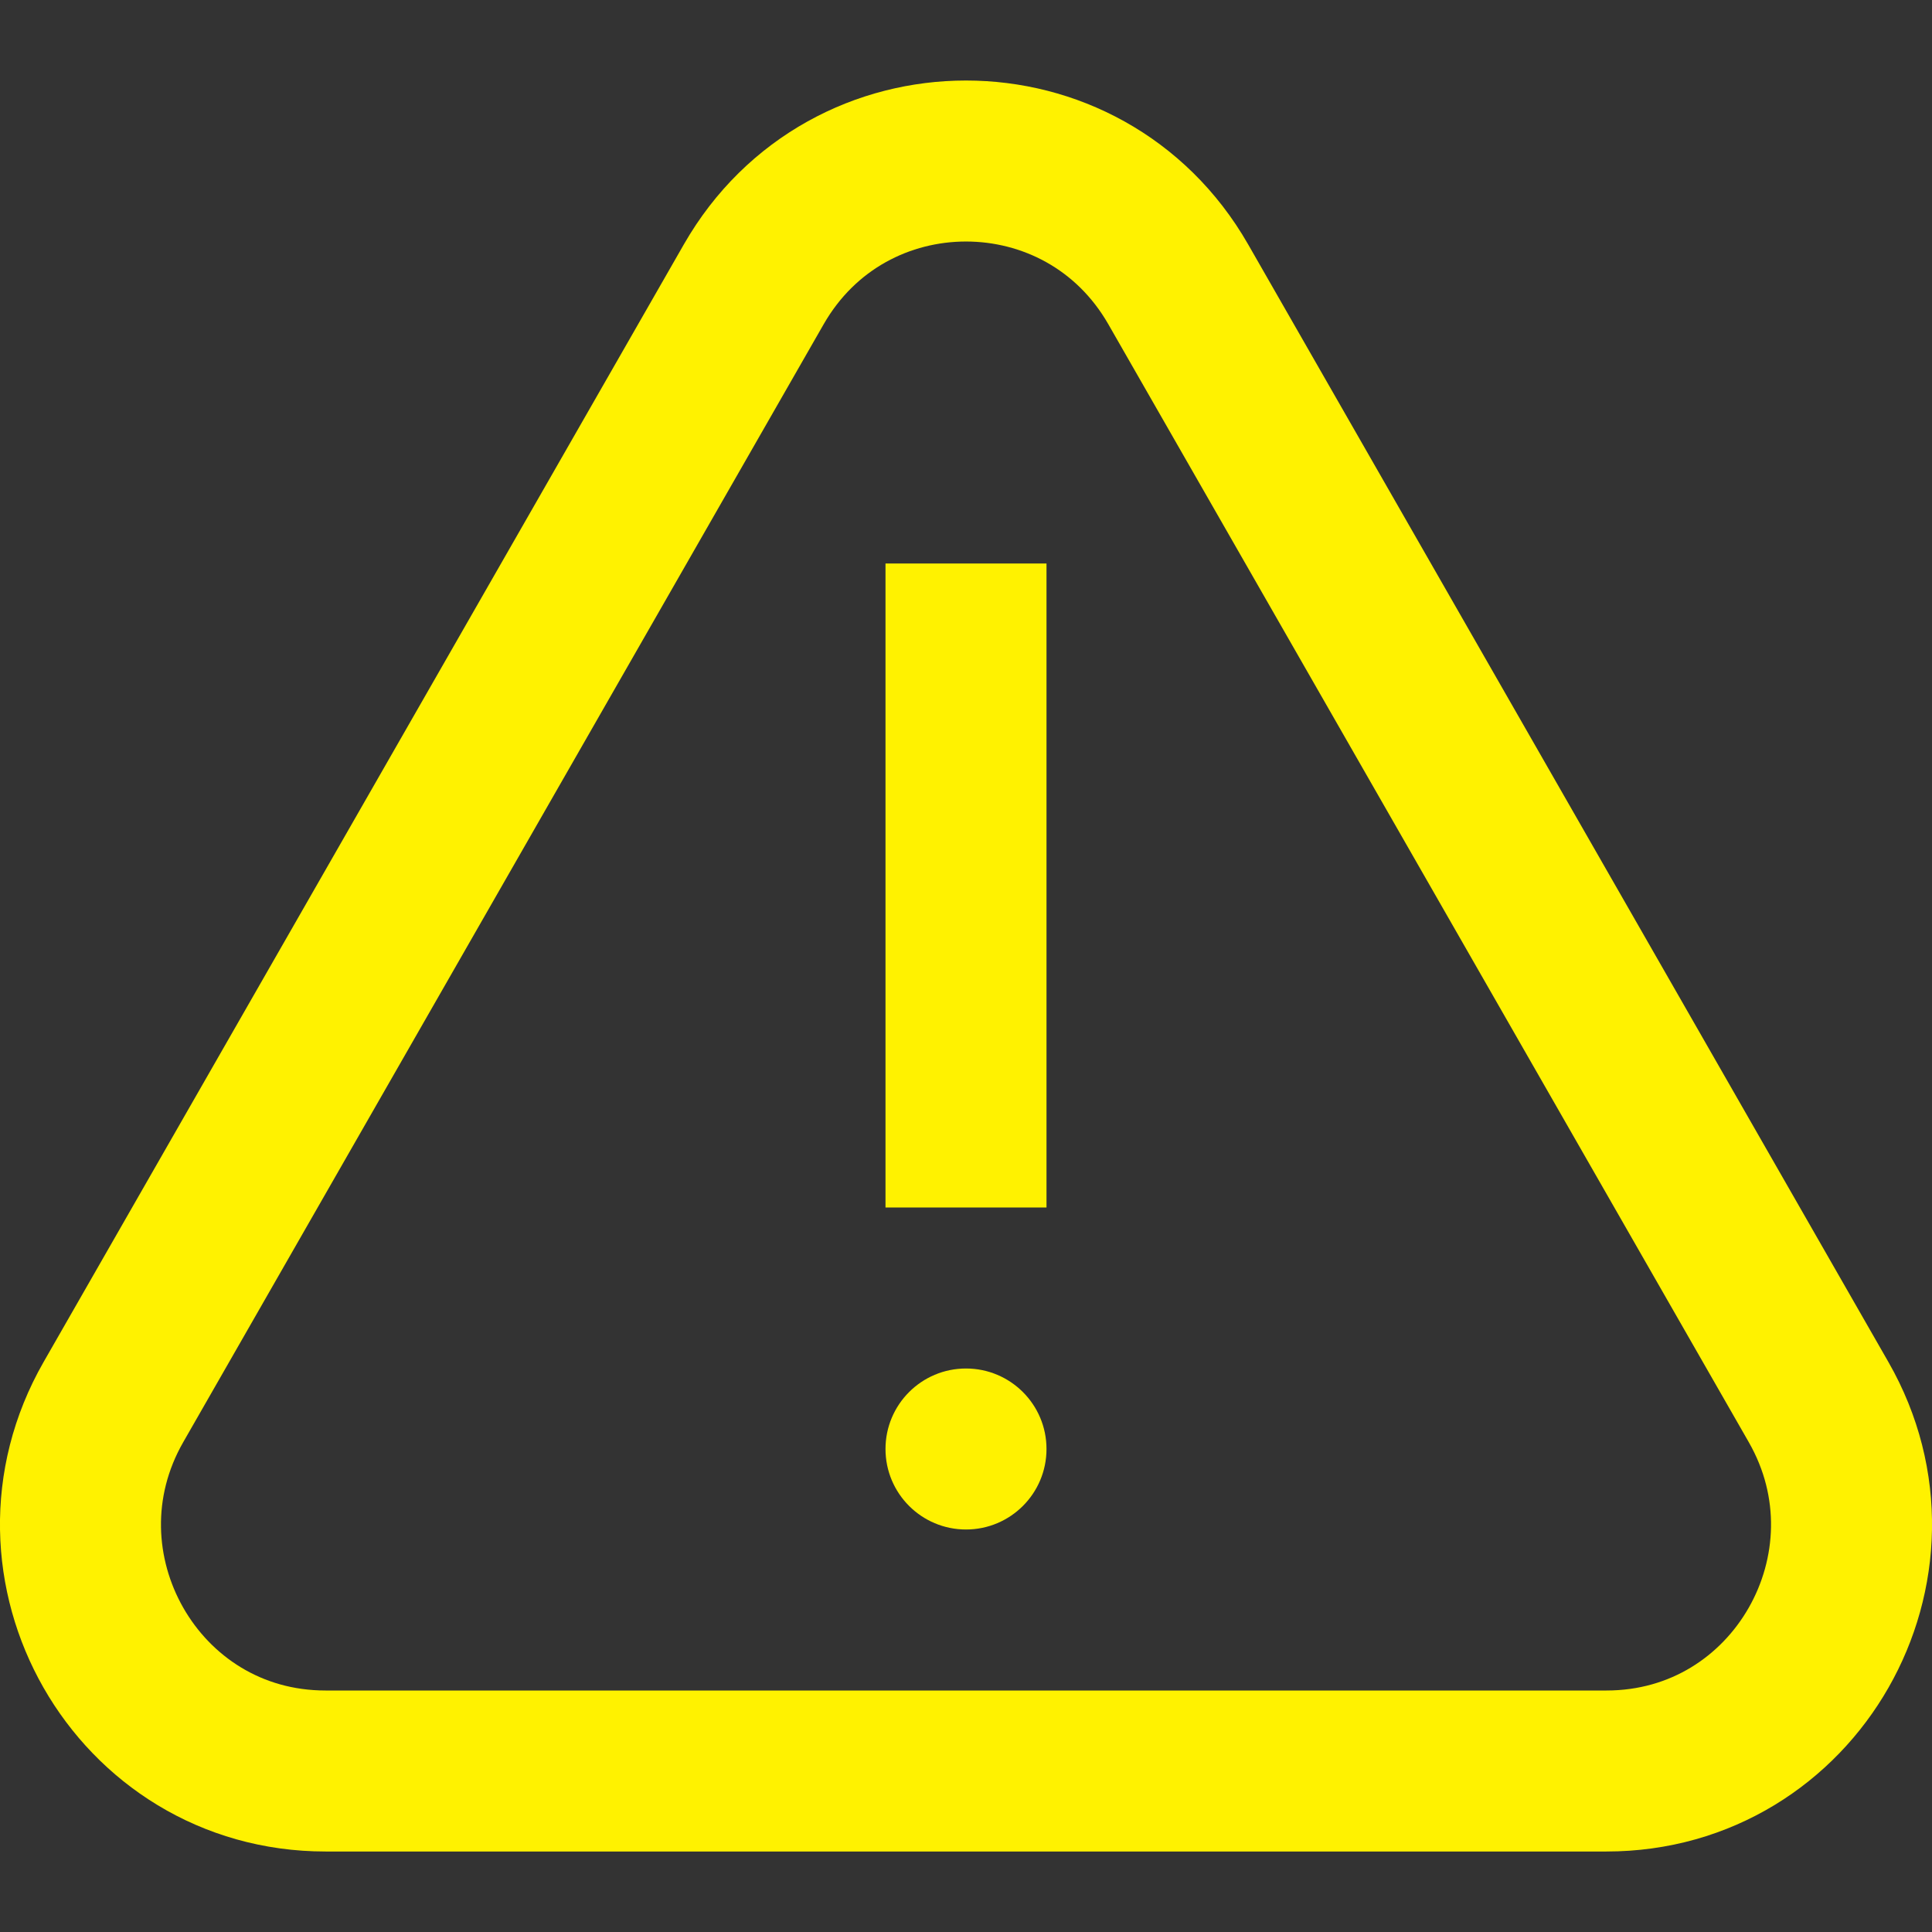
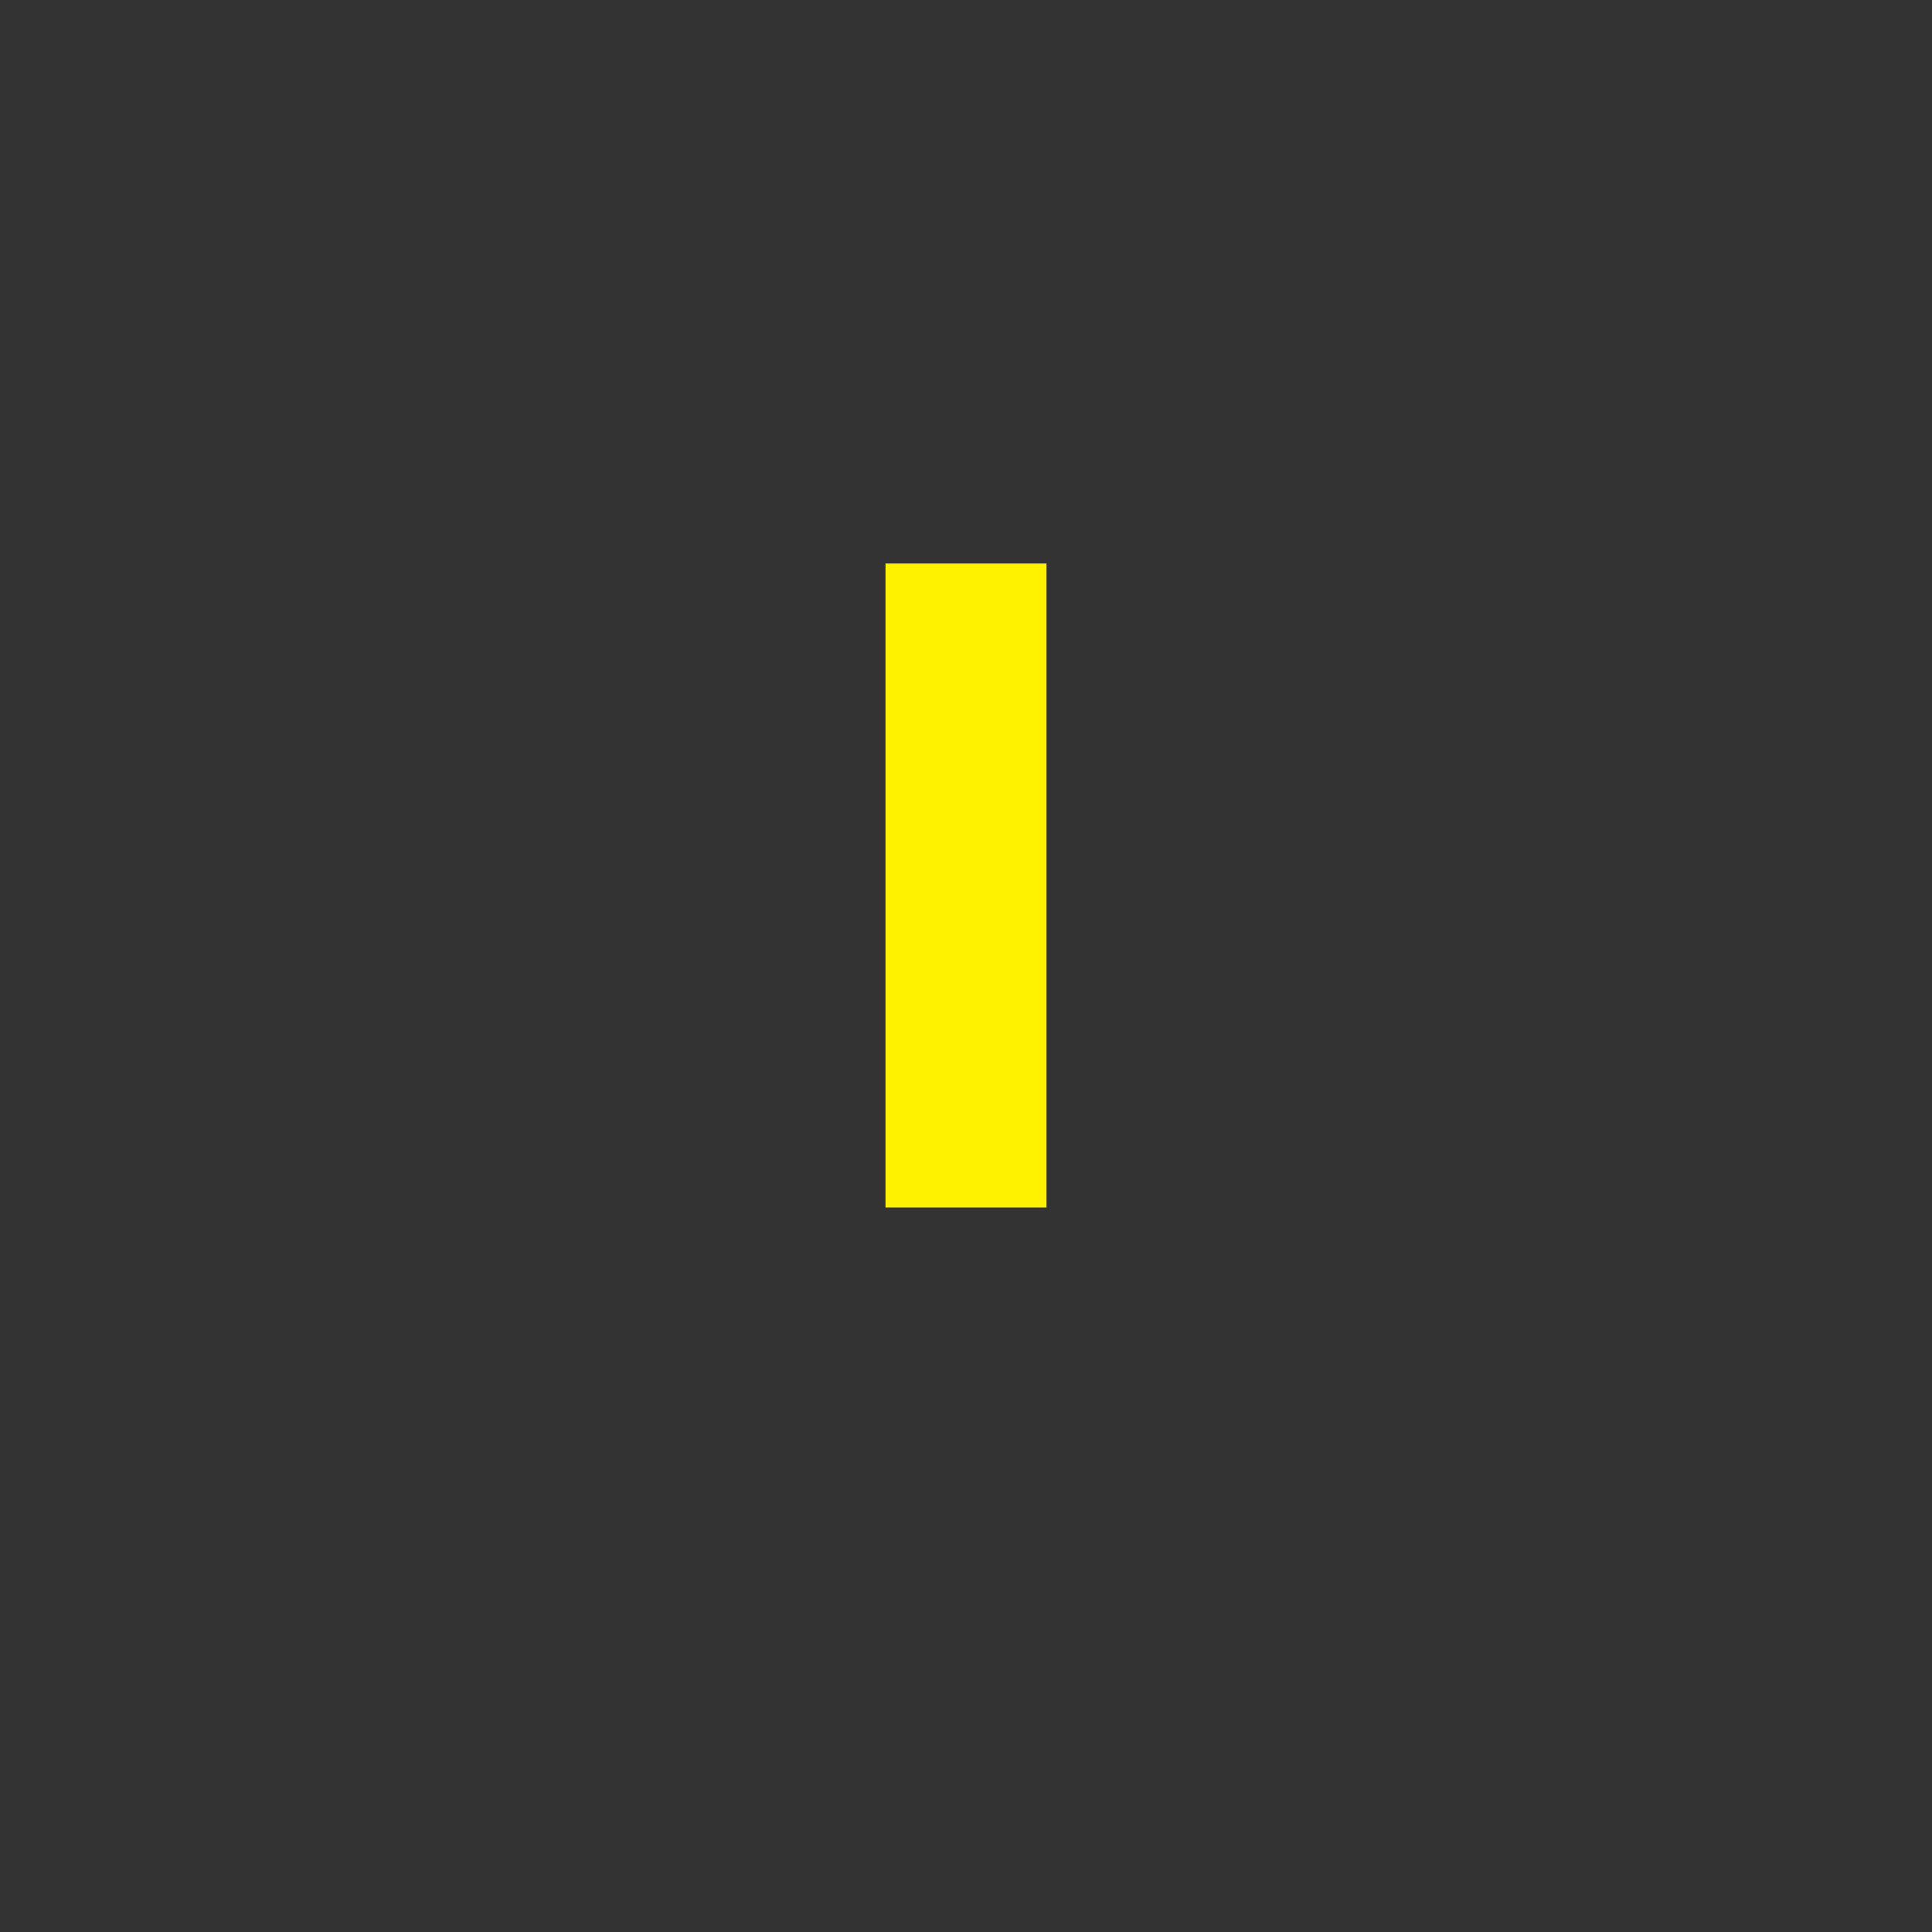
<svg xmlns="http://www.w3.org/2000/svg" width="24" height="24" viewBox="0 0 24 24" fill="none">
  <rect x="0" y="0" width="24" height="24" fill="#333333" stroke="none" />
-   <path d="M14.636 3.531C13.466 1.49 10.534 1.49 9.364 3.531L1.409 17.417C0.248 19.444 1.691 22 4.044 22H19.956C22.309 22 23.752 19.444 22.591 17.417L14.636 3.531Z" stroke="#FFF200" stroke-width="2" stroke-miterlimit="10" />
  <rect x="11" y="7" width="2" height="8" fill="#FFF200" />
-   <circle cx="12" cy="18" r="1" fill="#FFF200" />
</svg>